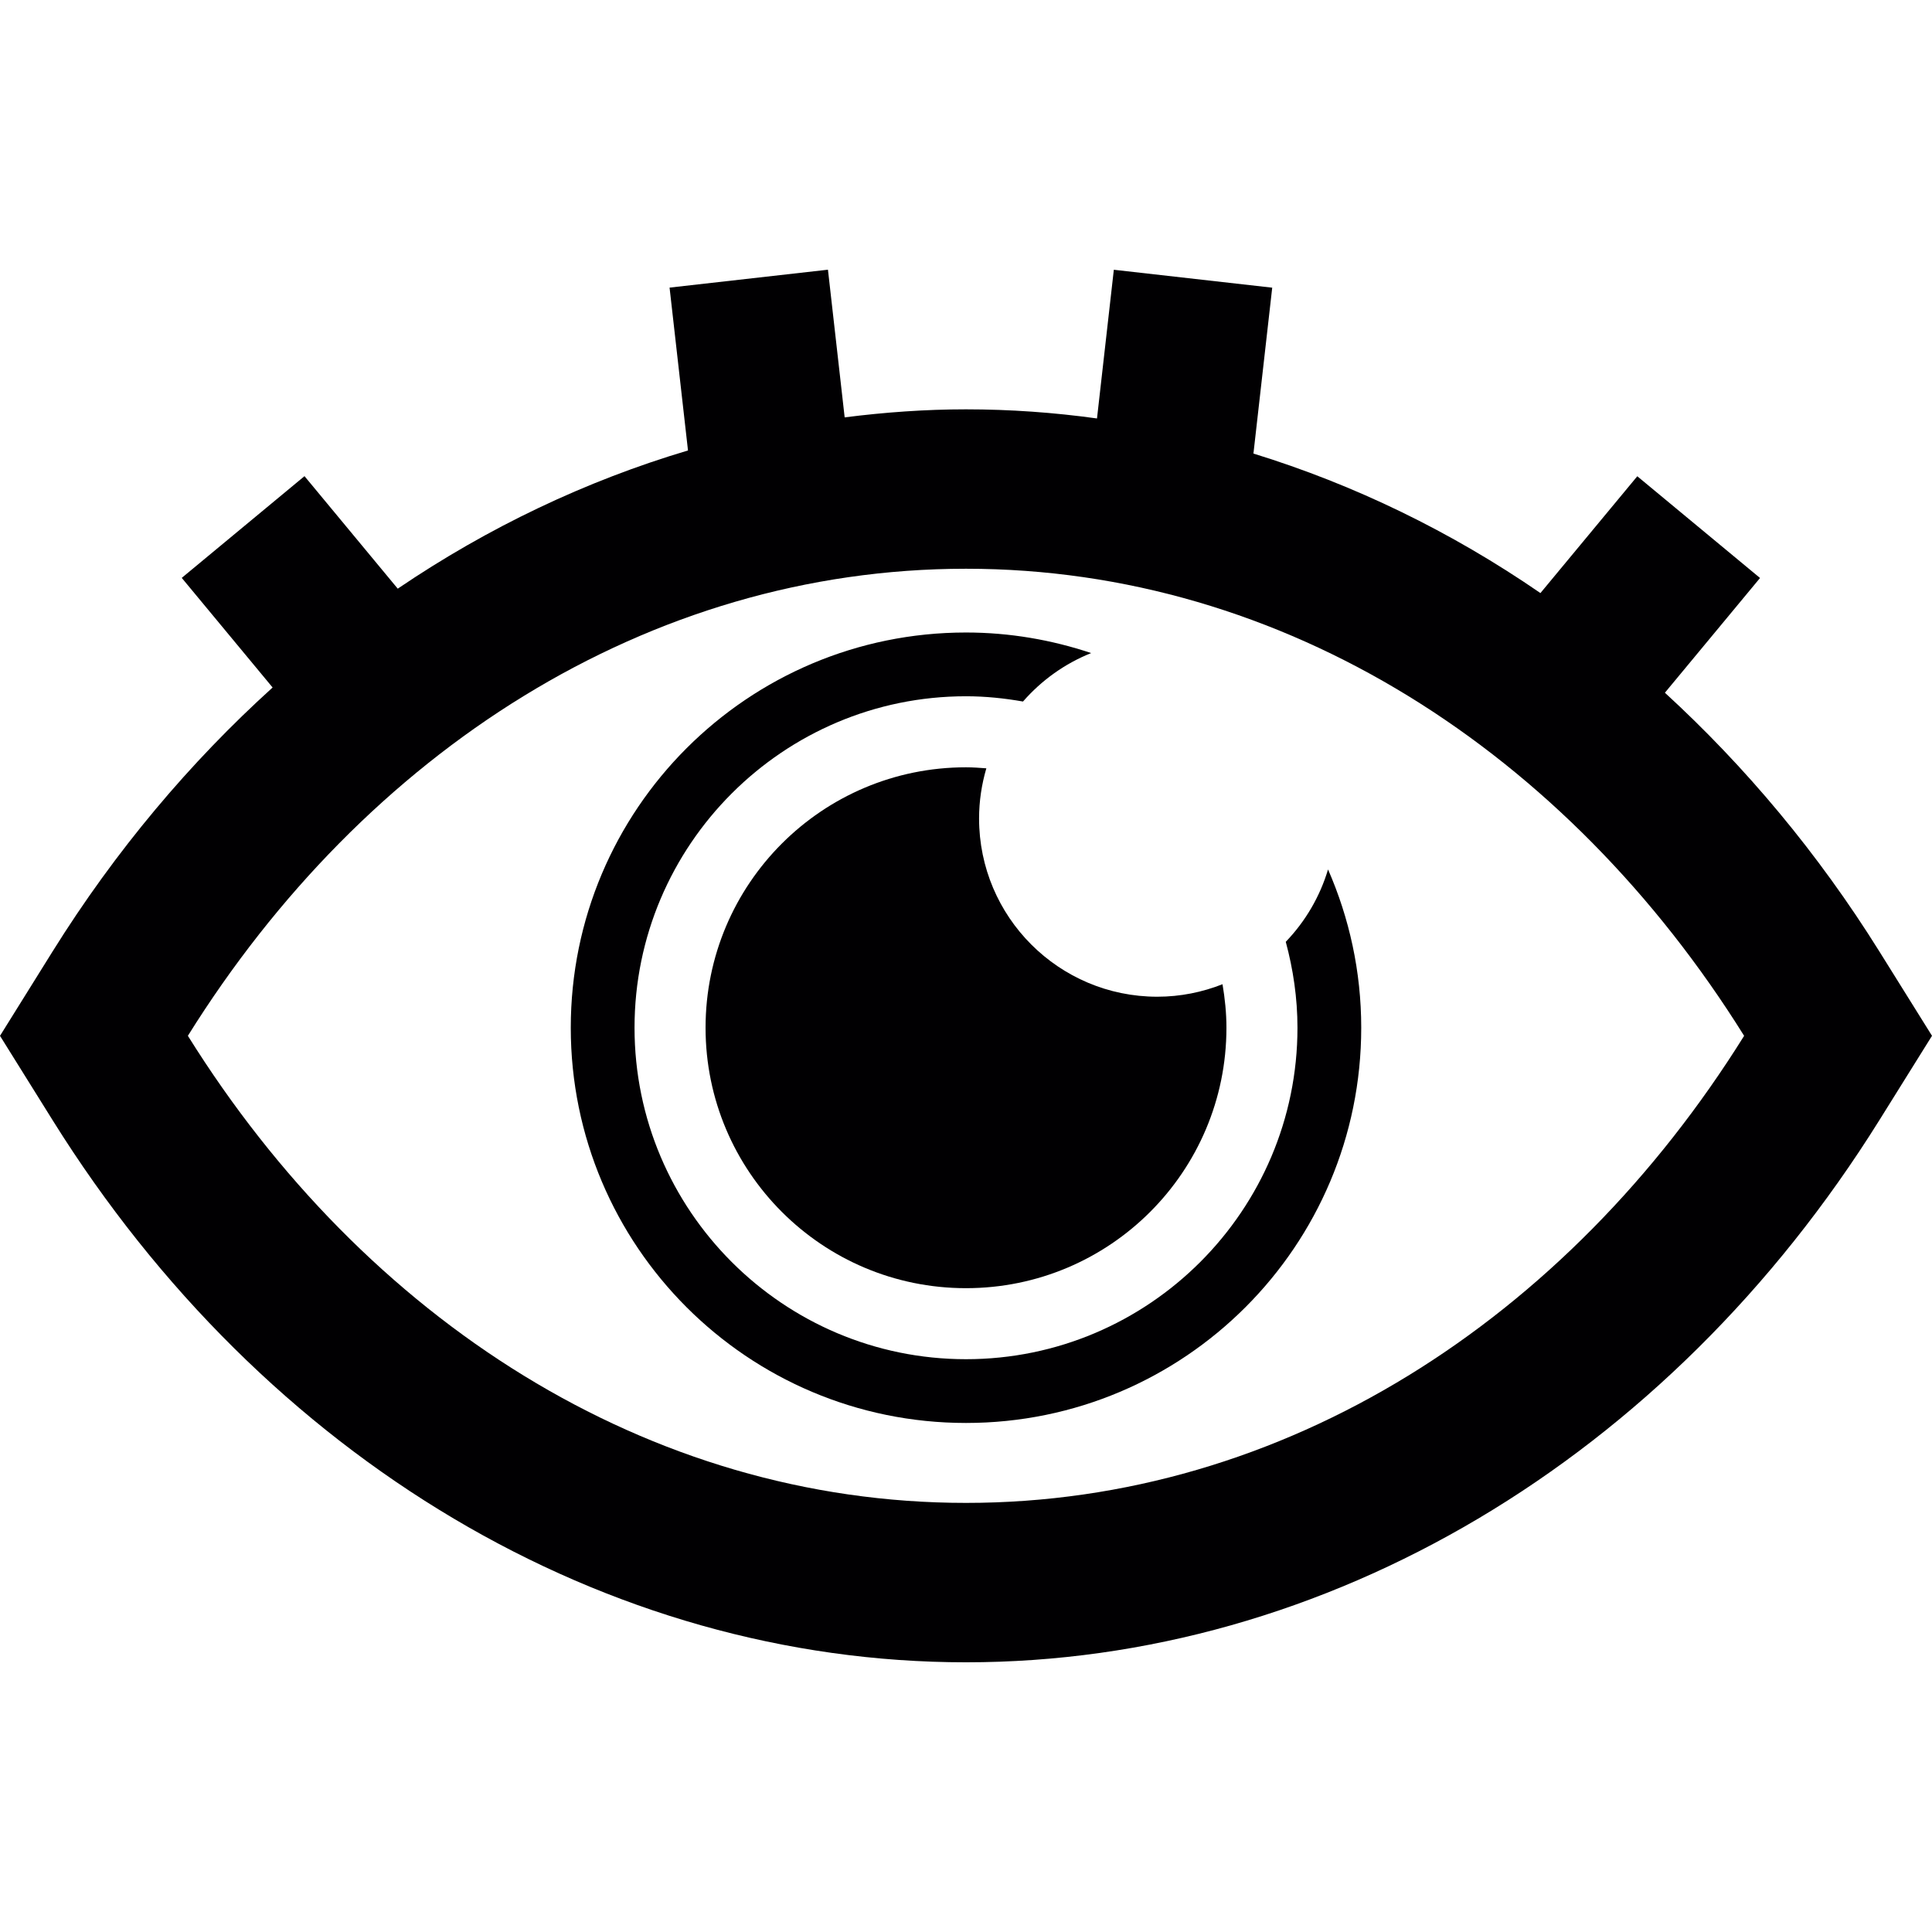
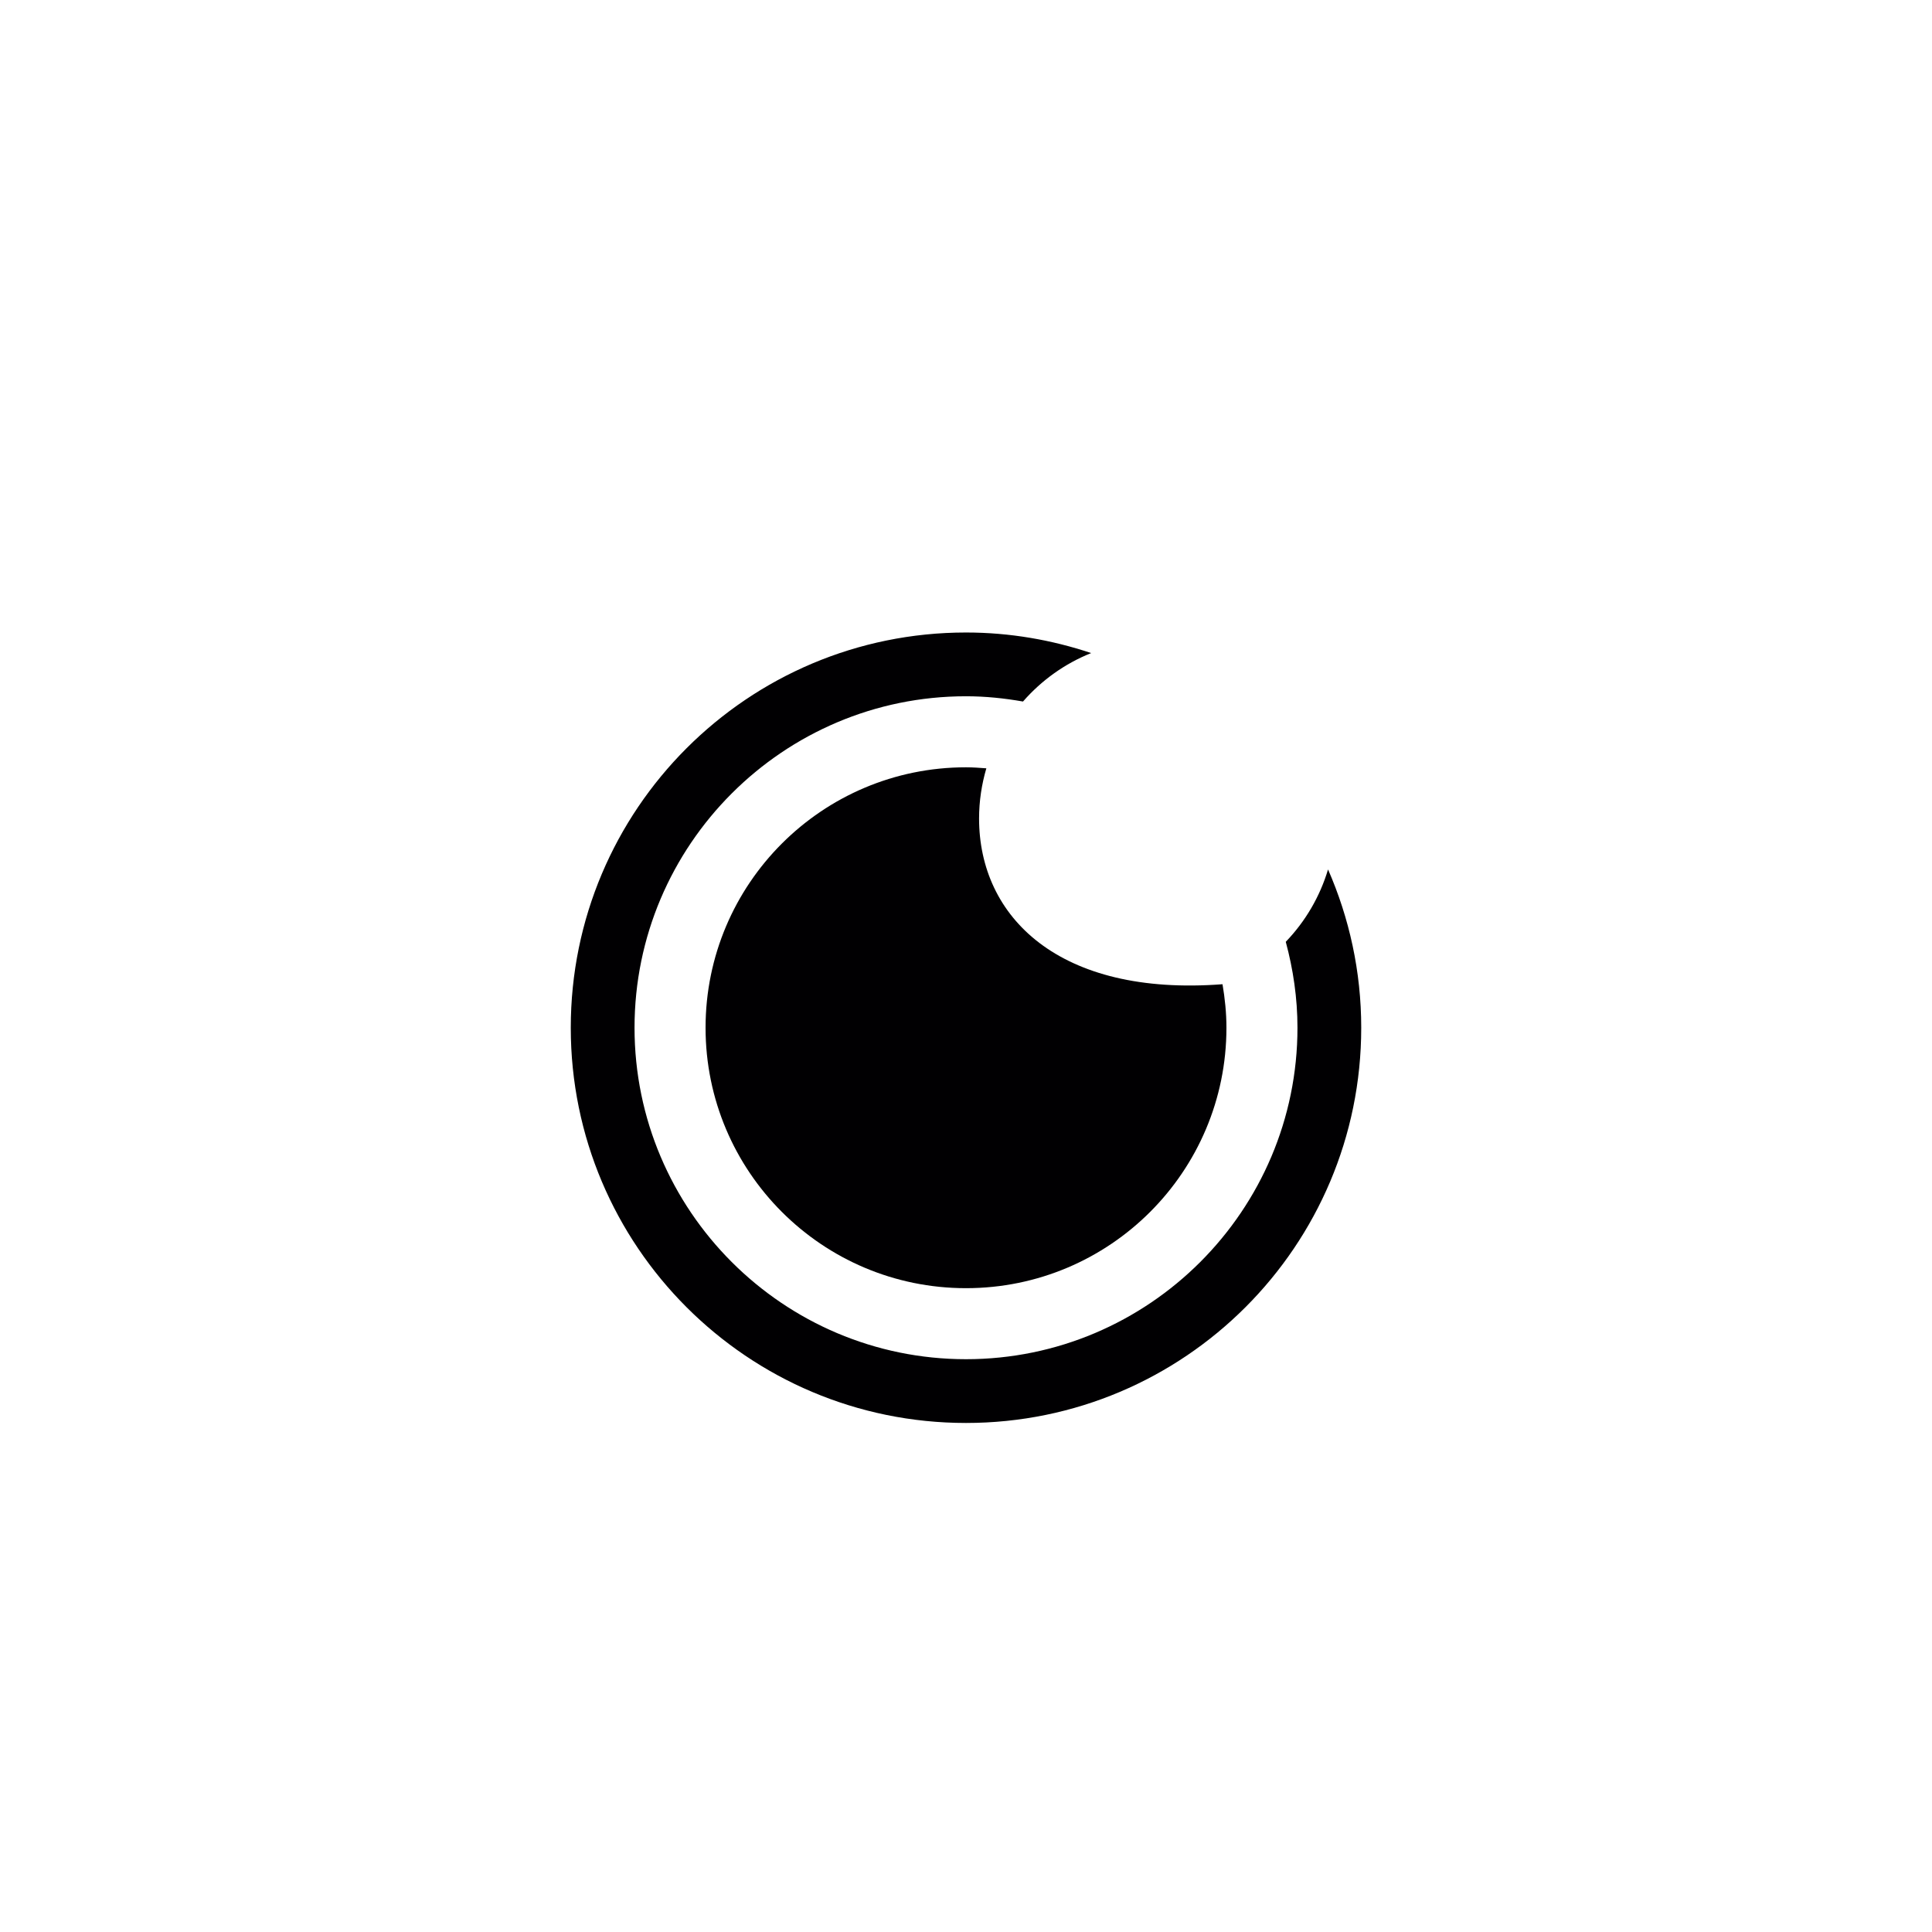
<svg xmlns="http://www.w3.org/2000/svg" height="800px" width="800px" version="1.1" id="Capa_1" viewBox="0 0 492.592 492.592" xml:space="preserve">
  <g>
    <g>
-       <path style="fill:#010002;" d="M424.49,176.622l24.256-29.255l-31.295-25.938l-24.695,29.783    c-22.817-15.704-47.463-27.645-73.173-35.571l4.788-42.293l-40.383-4.568l-4.292,37.912c-11.022-1.528-22.175-2.325-33.4-2.325    c-10.388,0-20.712,0.748-30.937,2.048l-4.259-37.652l-40.383,4.568l4.698,41.521c-25.995,7.738-50.917,19.582-74.003,35.237    l-23.776-28.686l-31.295,25.938l23.166,27.946c-21.094,19.094-40.074,41.61-56.087,67.28L0,264.102l13.42,21.516    c53.99,86.545,141.047,138.21,232.876,138.21s178.886-51.673,232.876-138.218l13.42-21.516l-13.42-21.508    C463.516,217.492,445.015,195.439,424.49,176.622z M246.296,383.185c-81.229,0-153.305-46.812-198.394-119.092    C92.991,191.822,165.067,145.01,246.296,145.01s153.305,46.812,198.394,119.092C399.601,336.381,327.525,383.185,246.296,383.185z    " />
      <path style="fill:#010002;" d="M327.825,240.13c1.886,6.999,2.983,14.323,2.983,21.906c0,46.601-37.912,84.513-84.513,84.513    s-84.513-37.912-84.513-84.513s37.912-84.513,84.513-84.513c4.967,0,9.803,0.512,14.534,1.341    c4.698-5.389,10.632-9.657,17.379-12.355c-10.039-3.357-20.744-5.243-31.913-5.243c-55.656,0-100.77,45.114-100.77,100.77    c0,55.648,45.114,100.77,100.77,100.77s100.77-45.114,100.77-100.77c0-14.363-3.048-27.995-8.462-40.358    C336.507,228.693,332.768,234.985,327.825,240.13z" />
-       <path style="fill:#010002;" d="M249.629,208.681c0-4.446,0.667-8.722,1.853-12.786c-1.715-0.13-3.438-0.26-5.186-0.26    c-36.668,0-66.402,29.726-66.402,66.402c0,36.668,29.726,66.402,66.402,66.402s66.402-29.726,66.402-66.402    c0-3.788-0.39-7.478-1-11.095c-5.154,2.032-10.754,3.186-16.631,3.186C269.974,254.128,249.629,233.782,249.629,208.681z" />
+       <path style="fill:#010002;" d="M249.629,208.681c0-4.446,0.667-8.722,1.853-12.786c-1.715-0.13-3.438-0.26-5.186-0.26    c-36.668,0-66.402,29.726-66.402,66.402c0,36.668,29.726,66.402,66.402,66.402s66.402-29.726,66.402-66.402    c0-3.788-0.39-7.478-1-11.095C269.974,254.128,249.629,233.782,249.629,208.681z" />
    </g>
  </g>
</svg>